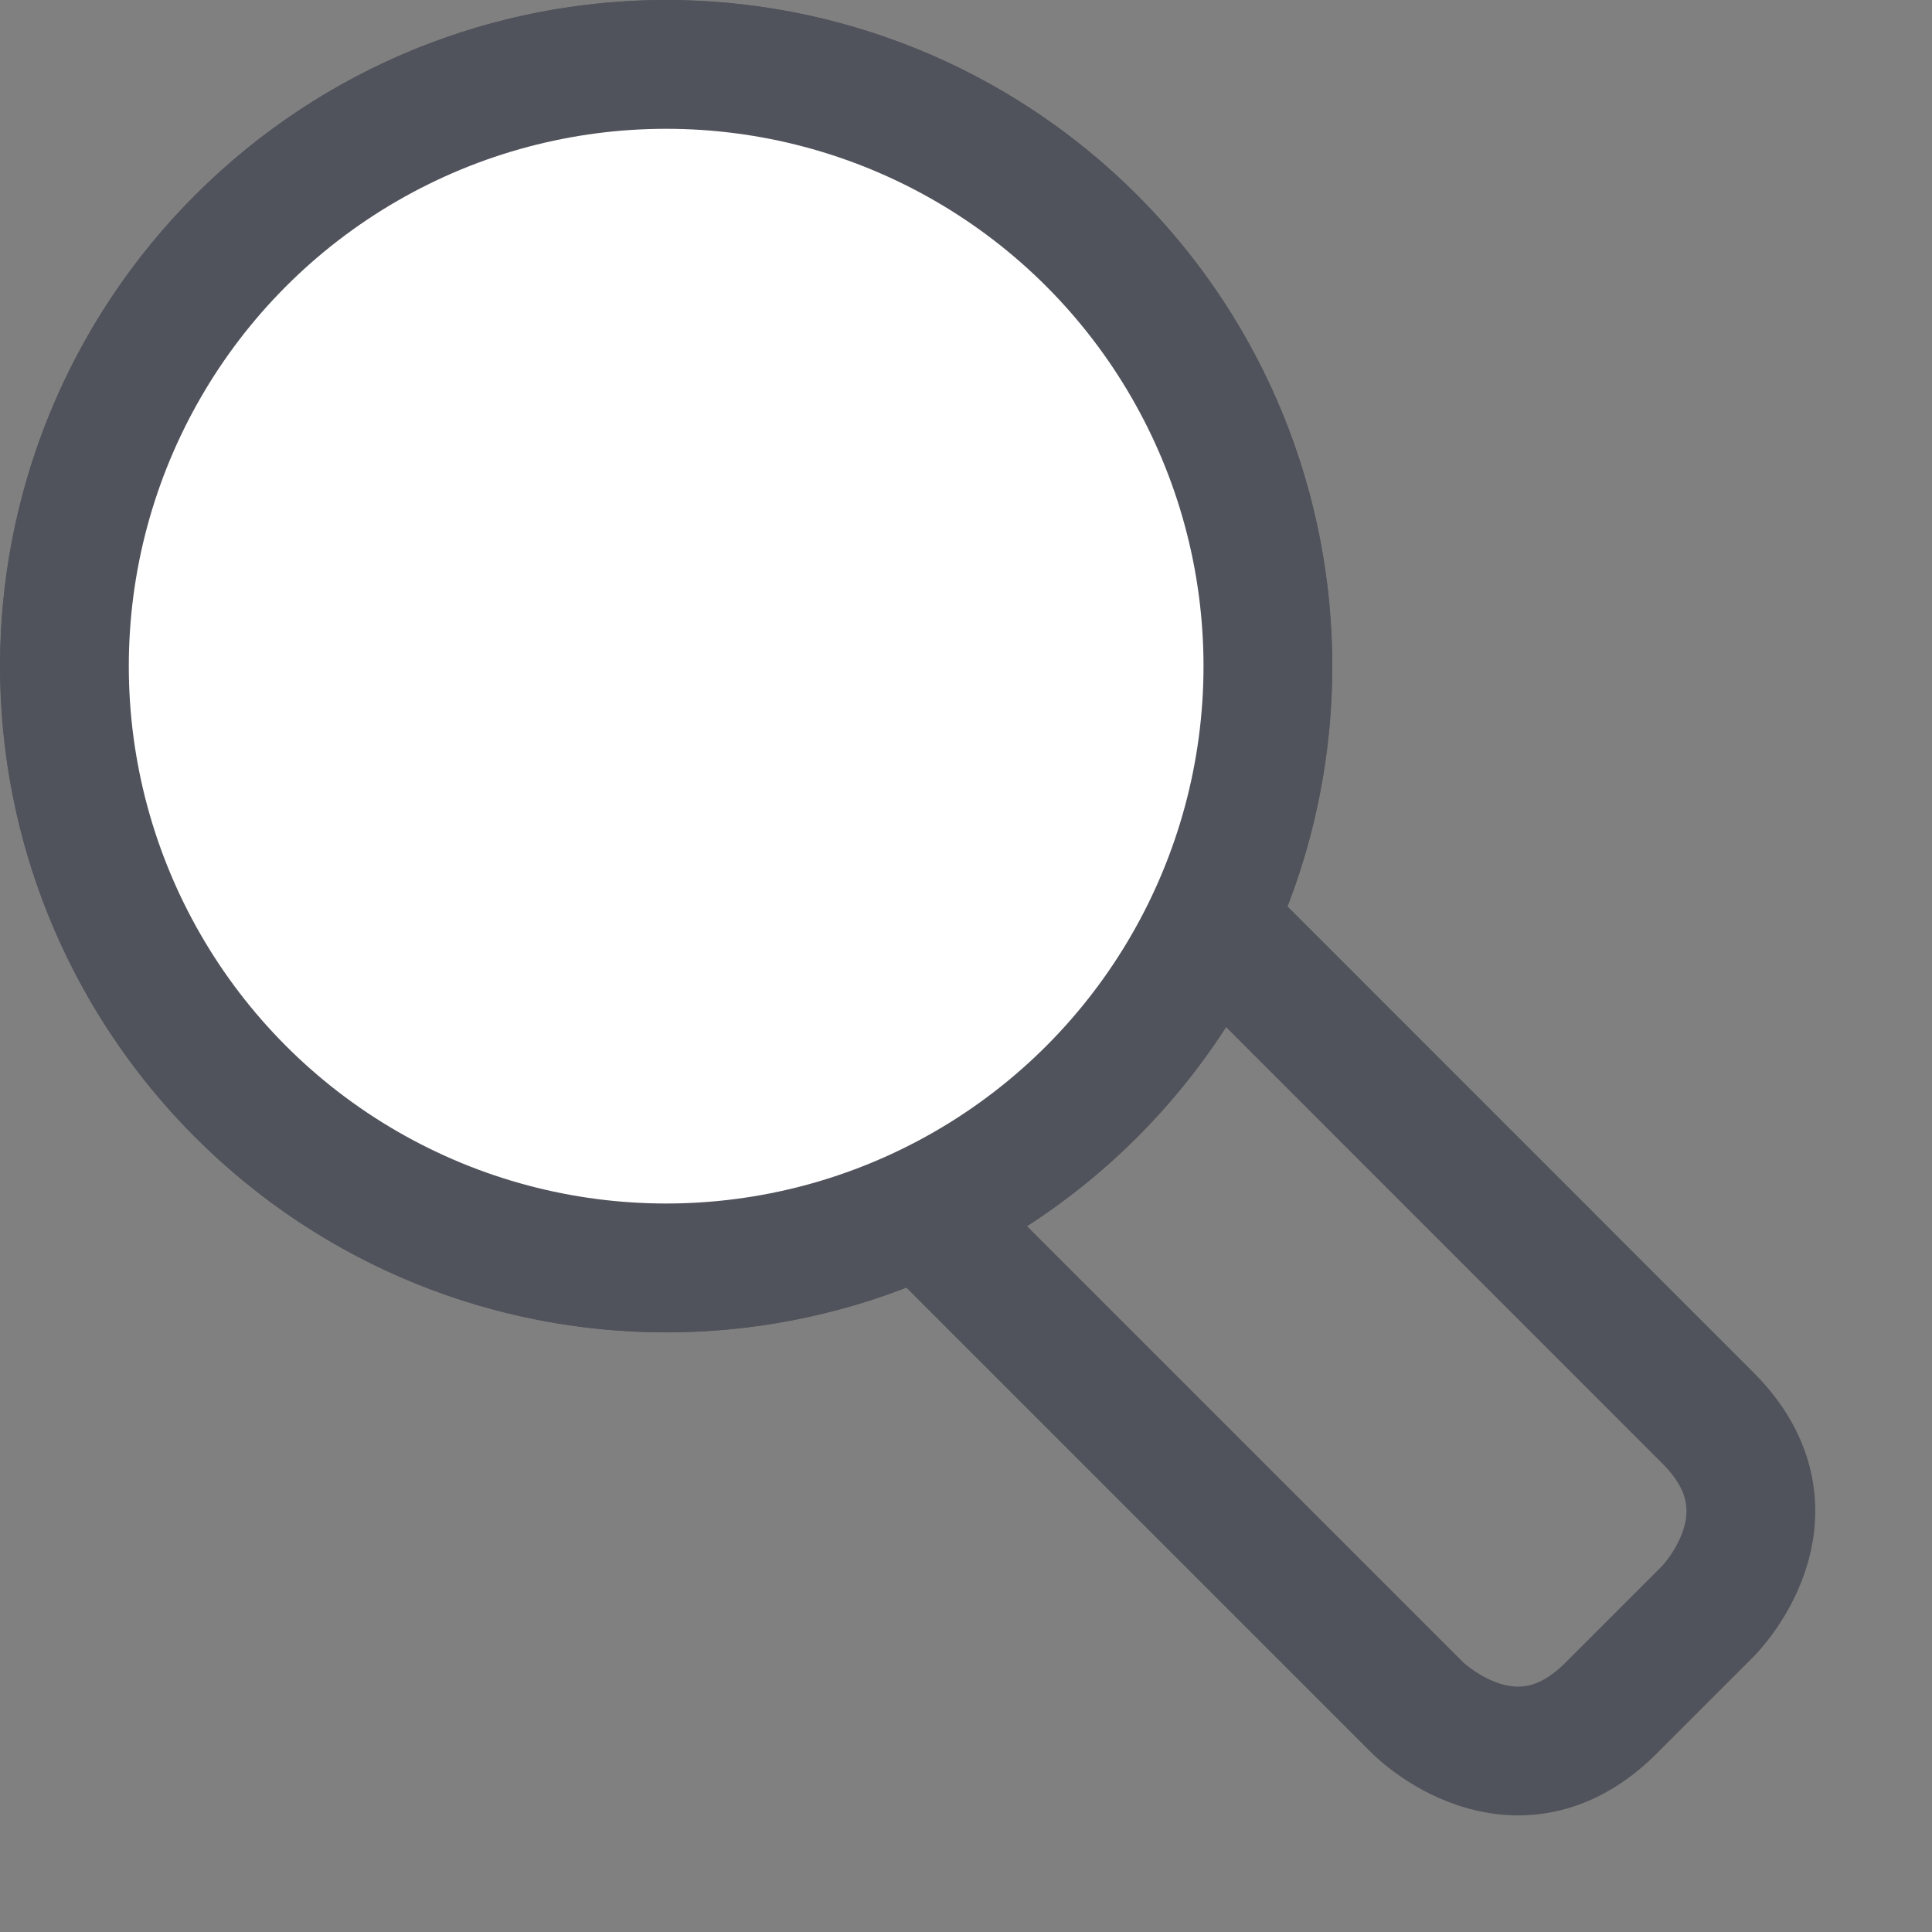
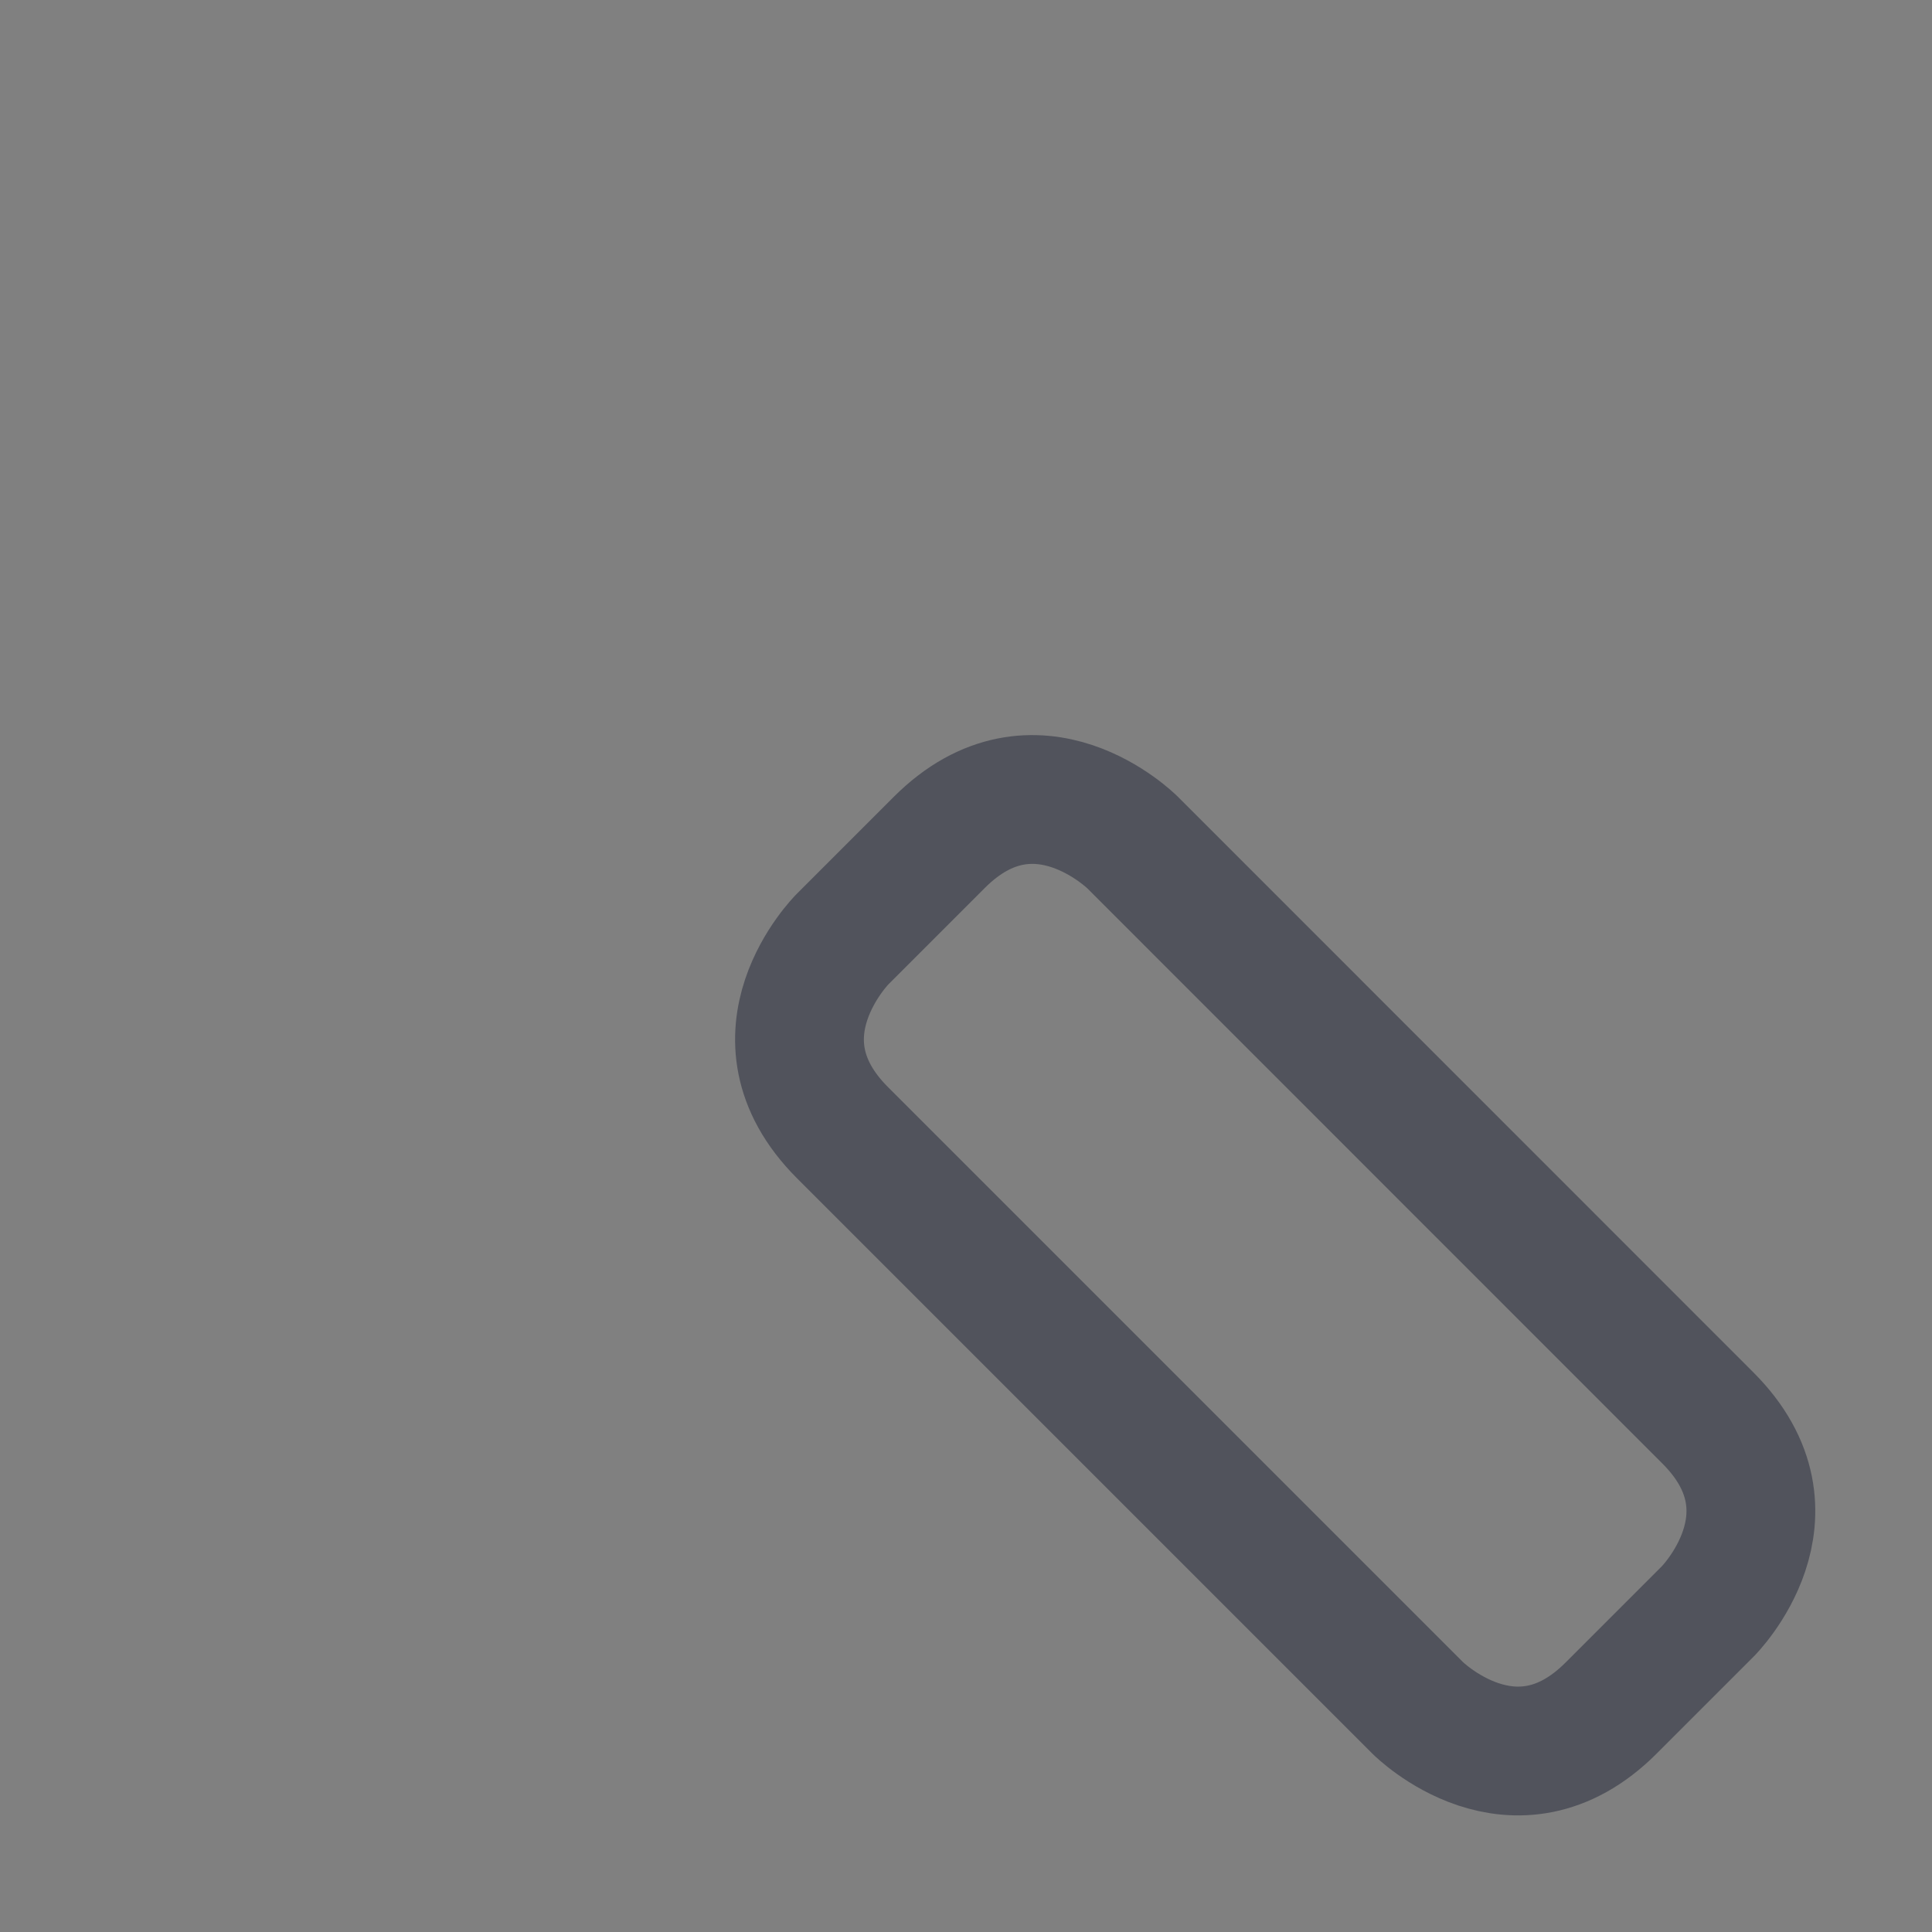
<svg xmlns="http://www.w3.org/2000/svg" xmlns:ns1="http://www.bohemiancoding.com/sketch/ns" width="15px" height="15px" viewBox="0 0 15 15" version="1.1">
  <rect x="0" y="0" width="15" height="15" fill="#808080" stroke="none" />
  <title>4</title>
  <desc>Created with Sketch.</desc>
  <defs />
  <g id="Page-1" stroke="none" stroke-width="1" fill="none" fill-rule="evenodd" ns1:type="MSPage">
    <g id="4" ns1:type="MSLayerGroup">
      <g id="Group" ns1:type="MSShapeGroup">
        <path d="M6.541,7.292 C6.541,7.292 5.79,8.043 6.541,8.794 L11.008,13.261 C11.008,13.261 11.759,14.012 12.509,13.261 L13.26,12.51 C13.26,12.51 14.011,11.759 13.26,11.009 L8.793,6.541 C8.793,6.541 8.042,5.79 7.292,6.541 L6.541,7.292 L6.541,7.292 Z" id="Shape" stroke="#51535C" />
-         <path d="M8.475,8.476 C10.299,6.651 10.299,3.693 8.475,1.868 C6.651,0.044 3.693,0.044 1.87,1.868 C0.045,3.693 0.045,6.651 1.87,8.476 C3.692,10.301 6.65,10.301 8.475,8.476" id="Shape" stroke="#51535C" />
-         <path d="M8.475,8.476 C10.299,6.651 10.299,3.693 8.475,1.868 C6.651,0.044 3.693,0.044 1.87,1.868 C0.045,3.693 0.045,6.651 1.87,8.476 C3.692,10.301 6.65,10.301 8.475,8.476" id="Shape" fill="#FFFFFF" />
-         <circle id="Oval" stroke="#51535C" cx="5.172" cy="5.172" r="4.672" />
      </g>
    </g>
  </g>
</svg>